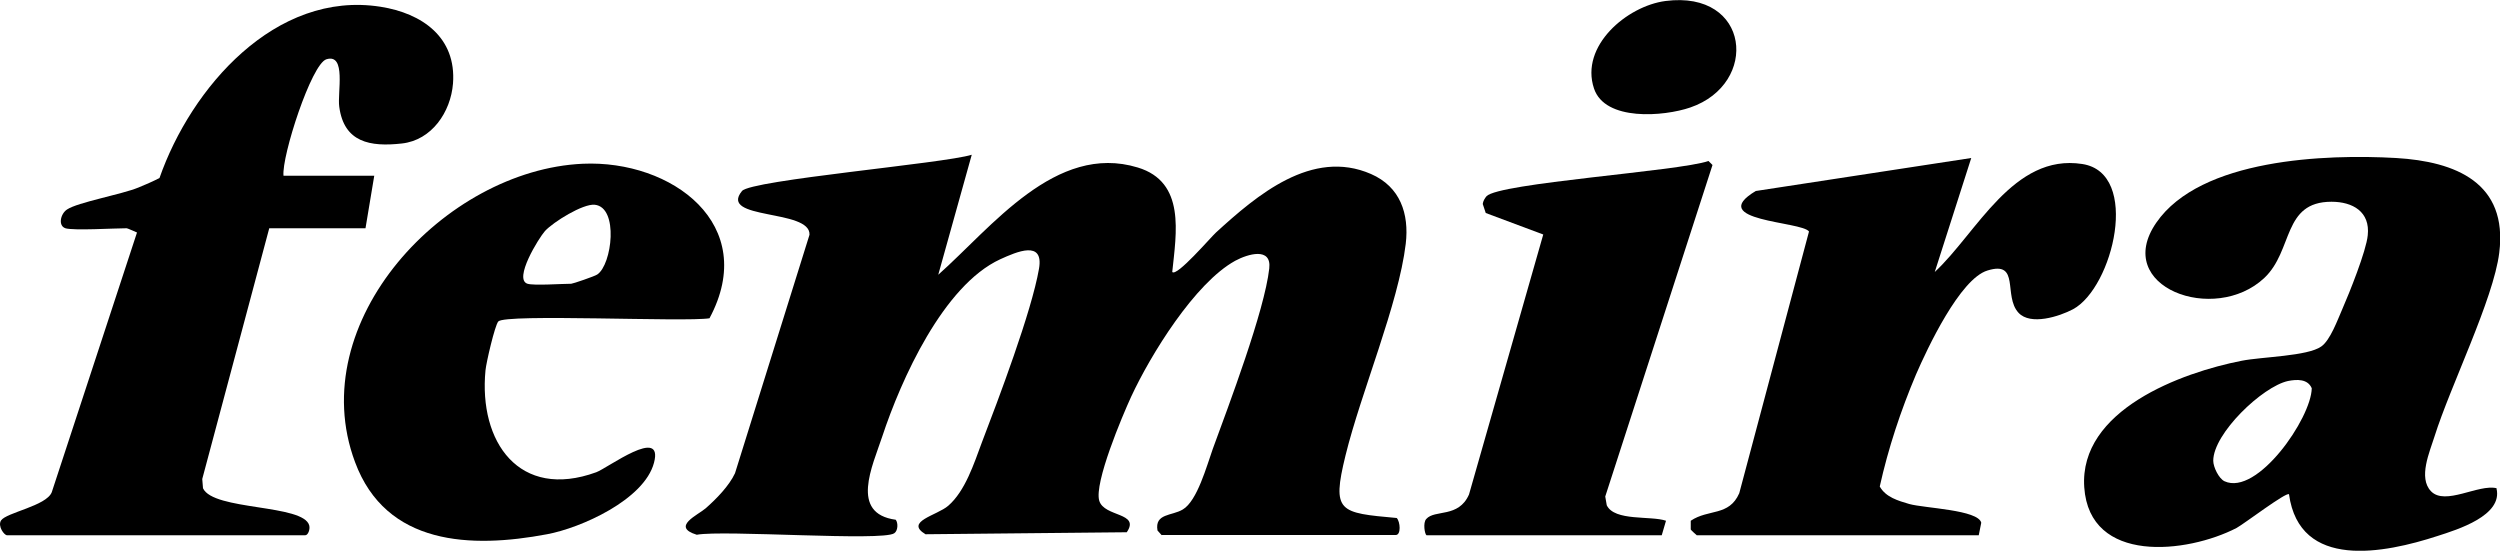
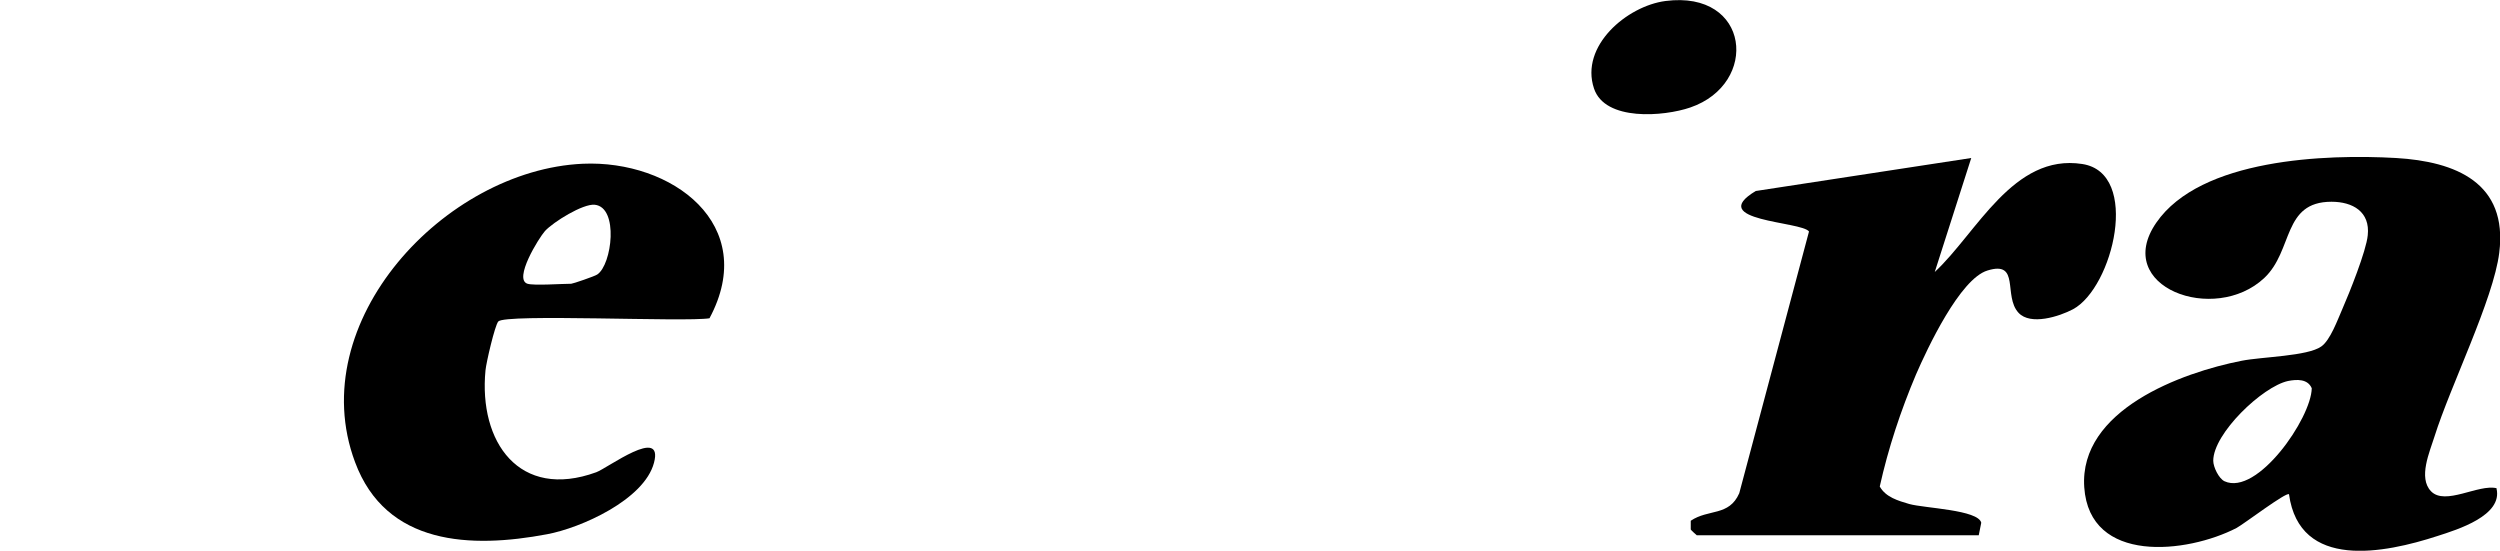
<svg xmlns="http://www.w3.org/2000/svg" id="Ebene_1" baseProfile="tiny" version="1.2" viewBox="0 0 100 22.03">
-   <path d="M46.47,21.41l-.17-.19c-.12-.69.58-.58,1.01-.84.58-.34.96-1.75,1.2-2.42.64-1.75,2.07-5.52,2.26-7.22.1-.87-.86-.58-1.36-.31-1.62.89-3.39,3.77-4.16,5.43-.36.78-1.49,3.46-1.28,4.17.2.66,1.65.46,1.1,1.26l-8.05.08c-.85-.51.46-.75.91-1.14.68-.59,1.03-1.69,1.34-2.52.67-1.75,1.99-5.23,2.29-6.96.2-1.16-.89-.68-1.55-.38-2.28,1.05-3.97,4.82-4.72,7.09-.39,1.18-1.31,3.08.54,3.33.1.13.09.44-.06.54-.47.33-6.83-.14-7.9.06-1.04-.32.05-.79.36-1.06.43-.38.93-.89,1.17-1.4l2.98-9.54c.05-1.04-3.66-.58-2.7-1.75.36-.44,8.07-1.1,9.19-1.45l-1.34,4.8c2.13-1.89,4.7-5.29,7.98-4.29,1.92.58,1.54,2.62,1.38,4.18.18.2,1.53-1.38,1.75-1.58,1.63-1.49,3.84-3.37,6.2-2.34,1.17.51,1.53,1.59,1.39,2.79-.29,2.42-1.79,5.94-2.41,8.47-.56,2.28-.25,2.29,2.05,2.5.14.15.18.68-.04.68h-9.36Z" />
  <path d="M99.86,19.54c.26,1.08-1.55,1.64-2.36,1.9-2.12.69-5.52,1.38-5.94-1.67-.11-.1-1.79,1.18-2.1,1.35-1.98,1.02-5.88,1.46-6.09-1.63s3.89-4.59,6.3-5.06c.81-.16,2.63-.18,3.18-.57.36-.25.65-1.06.84-1.49.28-.64.96-2.33,1.02-2.96.1-.94-.6-1.34-1.45-1.34-1.97,0-1.52,1.95-2.69,3.05-1.99,1.87-6.09.36-4.32-2.21s6.79-2.75,9.59-2.59c2.39.14,4.48.99,4.13,3.79-.23,1.86-1.96,5.34-2.59,7.35-.19.61-.66,1.65-.14,2.19.57.59,1.9-.3,2.63-.12ZM91.52,15.24c-1.02.22-2.99,2.1-2.99,3.19,0,.25.22.71.45.82,1.31.6,3.47-2.52,3.49-3.72-.16-.38-.6-.36-.95-.29Z" />
-   <path d="M2.62,9.13c-.3-.09-.21-.57.06-.75.43-.29,2.18-.6,2.86-.88.29-.12.57-.24.84-.38C7.64,3.51,11.02-.39,15.22.27c1.66.26,3.04,1.22,2.9,3.07-.09,1.14-.85,2.27-2.05,2.4-1.26.14-2.31-.04-2.5-1.47-.08-.56.29-2.14-.51-1.9-.6.17-1.8,3.89-1.72,4.66h3.63l-.35,2.1h-3.85s-2.68,10.03-2.68,10.03l.03.37c.41.9,4.03.63,4.25,1.49.04.16-.05.39-.16.39H.28c-.11,0-.38-.36-.24-.59.21-.32,1.81-.58,2.03-1.13l3.41-10.39s-.38-.17-.41-.17c-.51,0-2.11.1-2.46,0Z" />
  <path d="M67.87,21.41s-.22-.19-.24-.23v-.35c.71-.48,1.53-.17,1.94-1.1l2.79-10.47c-.29-.41-4.15-.41-2.13-1.62l8.62-1.32-1.46,4.56c1.68-1.56,3.14-4.75,5.9-4.32,2.35.36,1.23,4.95-.37,5.81-.55.29-1.7.66-2.18.14-.62-.67.08-2.1-1.24-1.69-1.1.33-2.41,3.12-2.86,4.16-.61,1.44-1.11,2.95-1.45,4.48.24.43.74.57,1.18.7.61.17,2.76.23,2.88.75l-.1.5h-11.29Z" />
  <path d="M28.39,12.73c-.99.16-8.19-.19-8.46.13-.14.17-.48,1.64-.51,1.95-.28,2.87,1.35,5.2,4.43,4.08.46-.17,2.7-1.86,2.31-.38s-2.93,2.61-4.28,2.86c-3.03.57-6.44.46-7.68-2.89-2.09-5.61,3.6-11.68,9.11-11.93,3.56-.16,7.08,2.43,5.07,6.18ZM21.1,11.35c.26.08,1.37,0,1.75,0,.06,0,.94-.3,1.04-.37.59-.39.87-2.69-.1-2.79-.47-.05-1.66.69-1.99,1.05-.25.28-1.27,1.93-.7,2.11Z" />
-   <path d="M57.06,21.41c-.07-.04-.15-.5-.01-.65.34-.39,1.29-.03,1.71-.98l2.97-10.4-2.3-.86-.12-.36c.01-.11.08-.23.15-.31.48-.53,7.7-1,8.88-1.41l.16.16-4.29,13.26.06.35c.31.65,1.77.41,2.37.62l-.17.58h-9.41Z" />
  <path d="M66.62.04c3.39-.44,3.76,3.31.99,4.26-1.05.36-3.41.56-3.85-.76-.57-1.7,1.32-3.3,2.86-3.5Z" />
</svg>